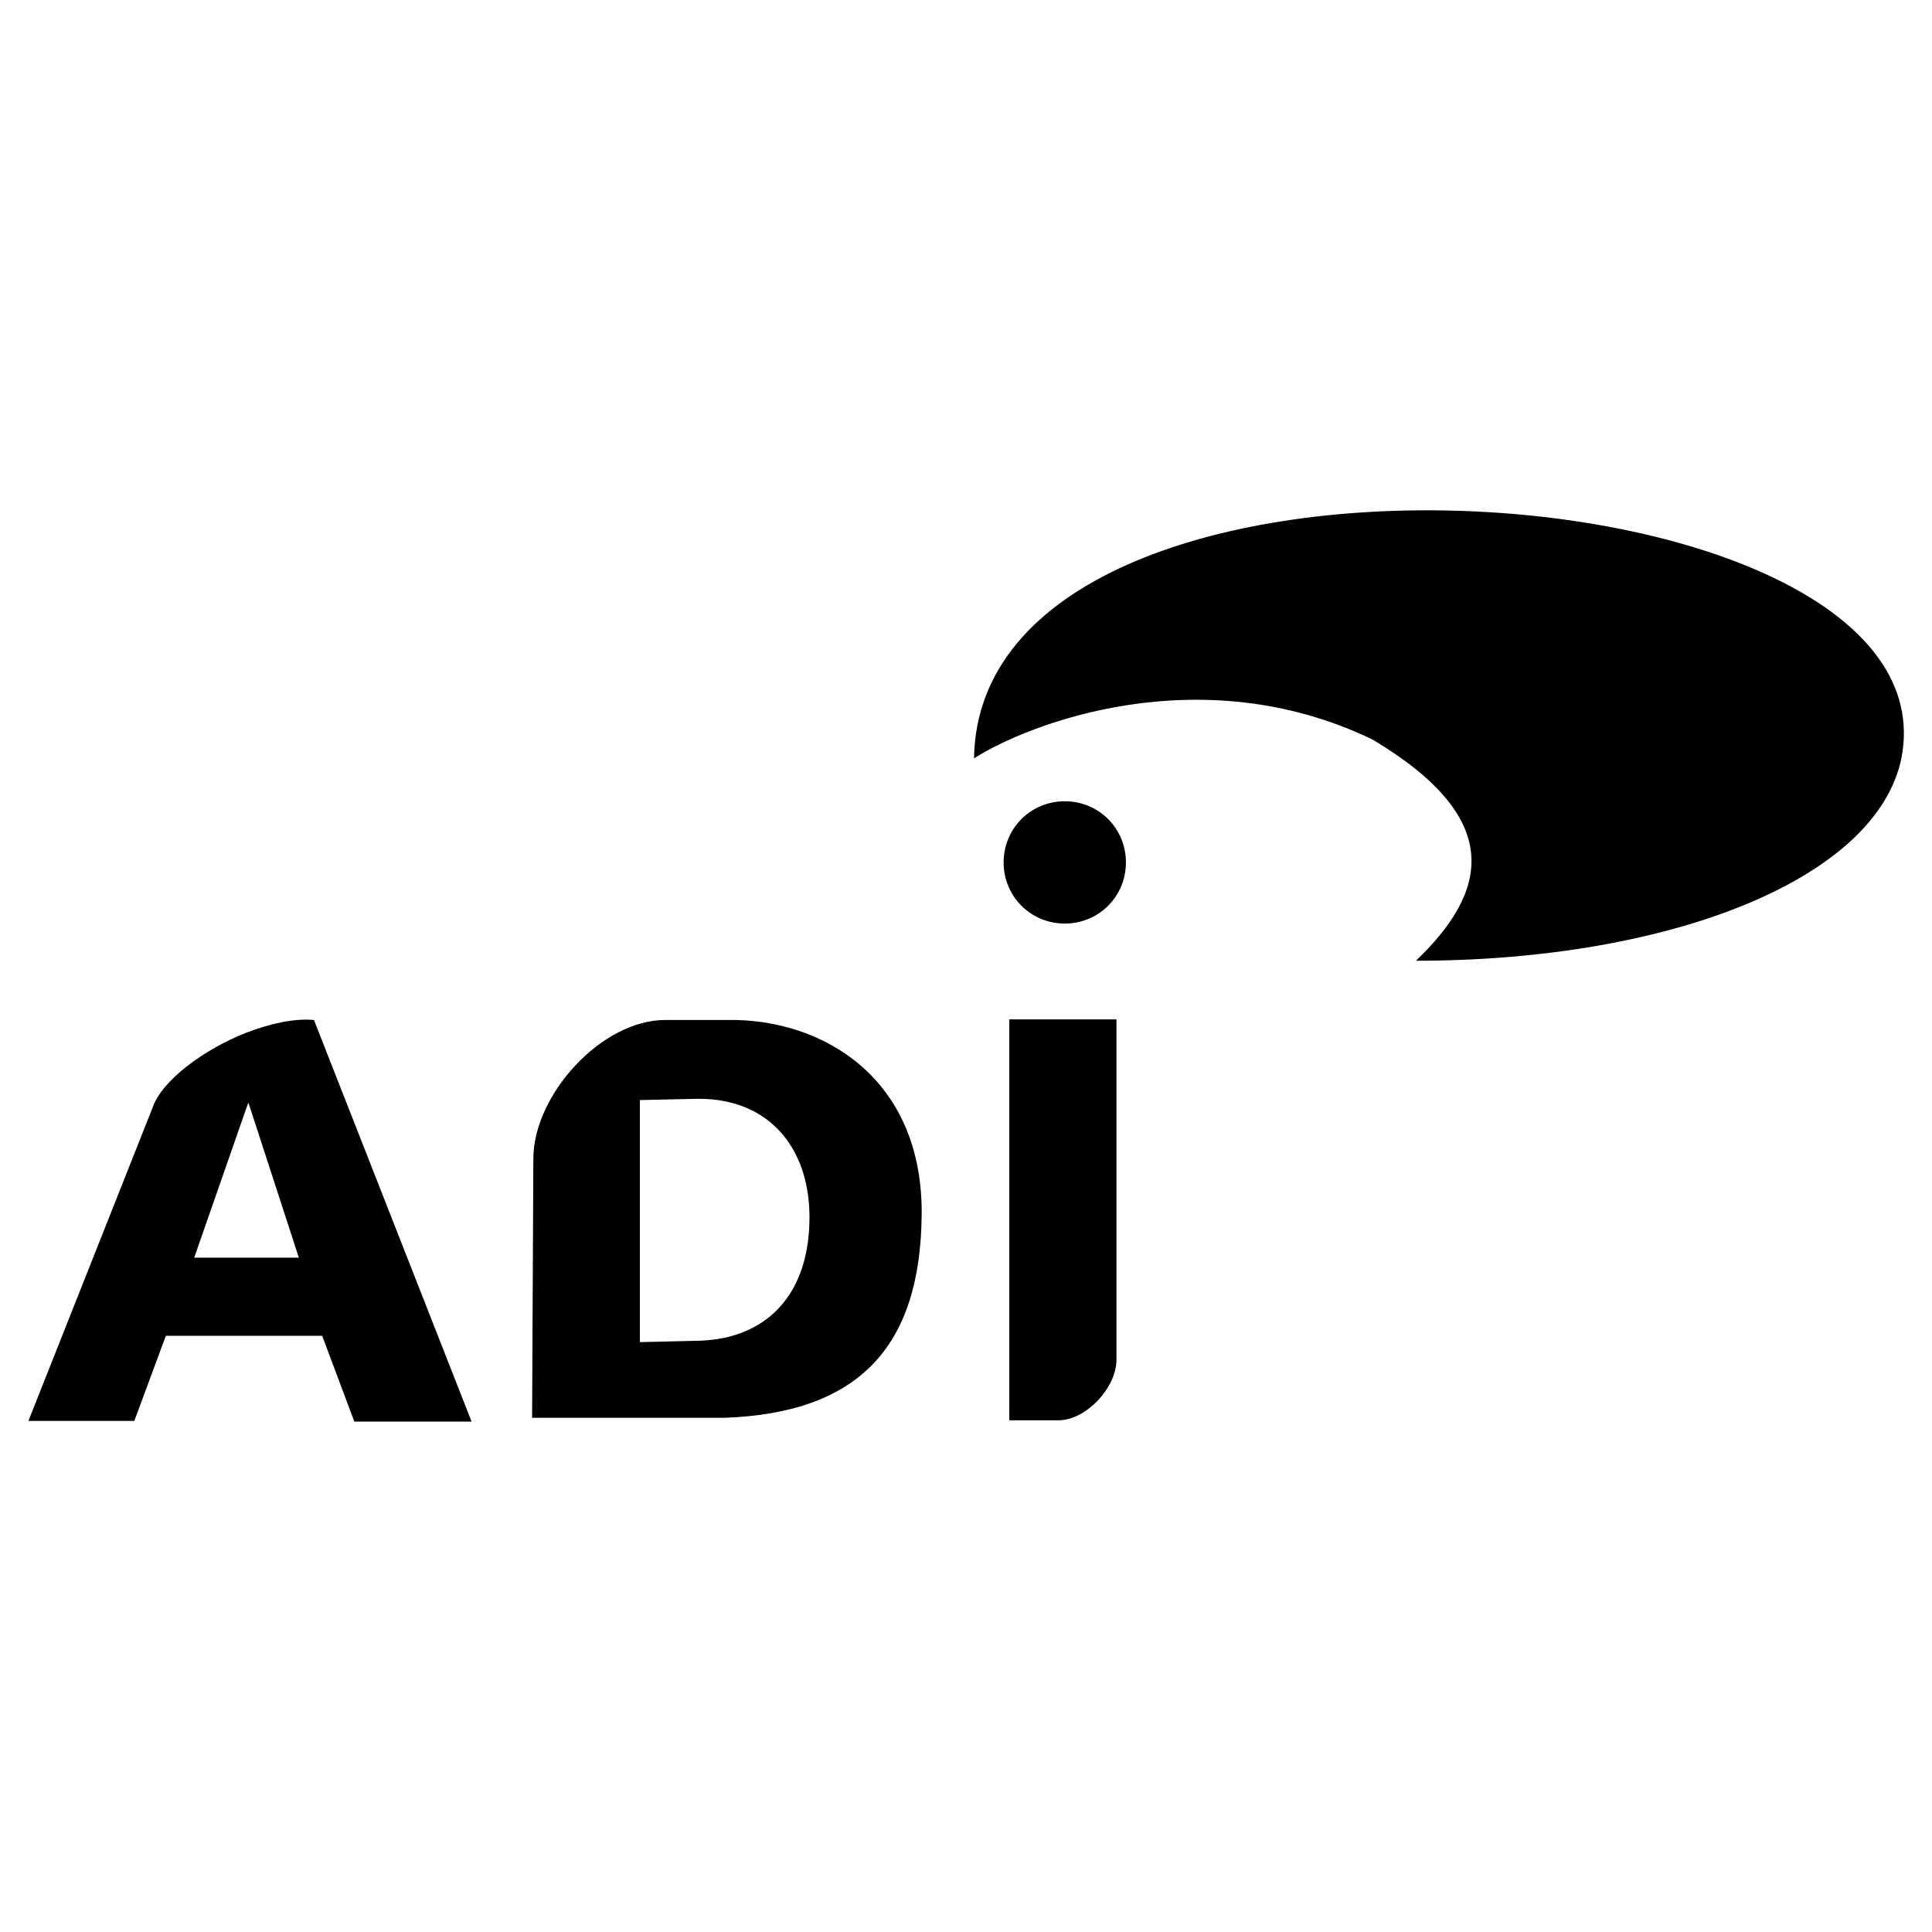
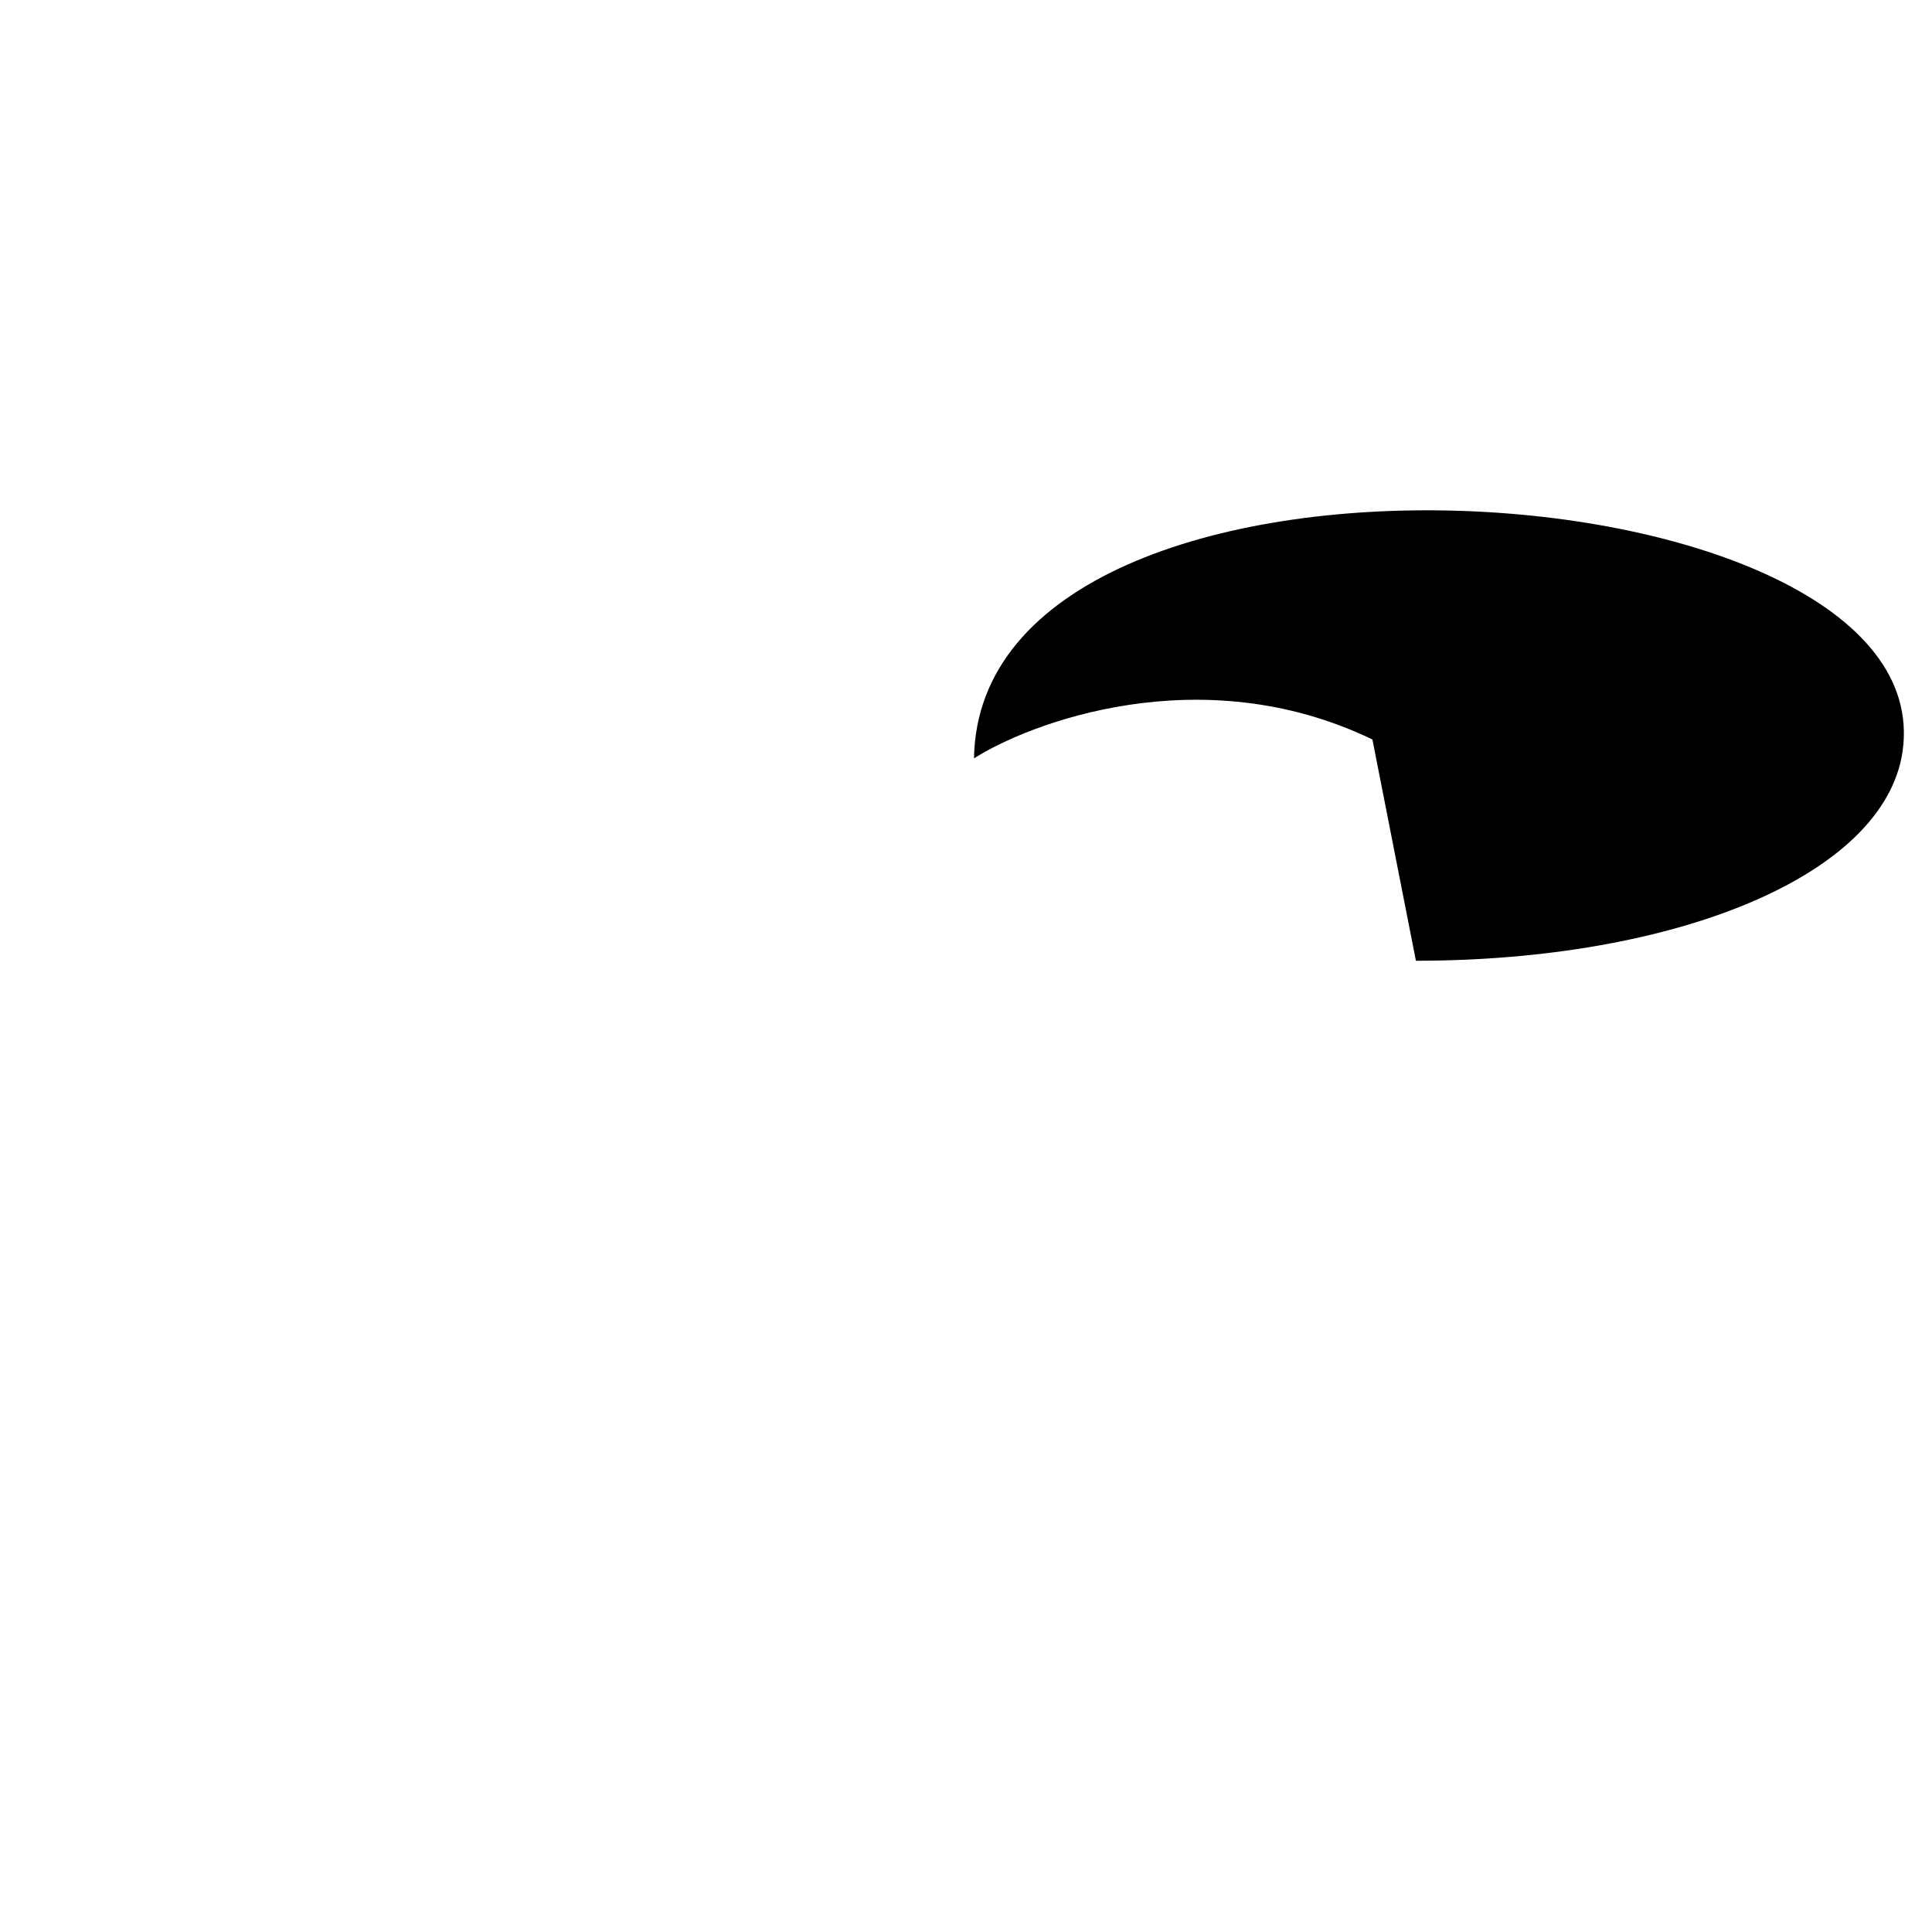
<svg xmlns="http://www.w3.org/2000/svg" version="1.0" id="Layer_1" x="0px" y="0px" width="192.756px" height="192.756px" viewBox="0 0 192.756 192.756" enable-background="new 0 0 192.756 192.756" xml:space="preserve">
  <g>
-     <polygon fill-rule="evenodd" clip-rule="evenodd" fill="#FFFFFF" points="0,0 192.756,0 192.756,192.756 0,192.756 0,0  " />
-     <path fill-rule="evenodd" clip-rule="evenodd" d="M136.926,73.778c-17.233-8.302-34.467-1.509-39.749,1.887   c0.565-35.85,96.795-29.812,92.644-0.692c-1.824,12.453-22.768,20.881-48.555,20.881C148.372,89.062,150.322,81.766,136.926,73.778   L136.926,73.778z" />
-     <path fill-rule="evenodd" clip-rule="evenodd" d="M106.233,79.942c3.396,0,6.101,2.704,6.101,6.101s-2.704,6.101-6.101,6.101   s-6.102-2.704-6.102-6.101S102.837,79.942,106.233,79.942L106.233,79.942z" />
-     <path fill-rule="evenodd" clip-rule="evenodd" d="M72.333,141.453h-1.572H53.087l0.126-25.85c0-6.354,6.792-13.838,13.145-13.838   h5.975h0.188c9.372-0.188,19.561,5.66,19.435,19.436C91.831,134.408,85.667,140.949,72.333,141.453L72.333,141.453z    M72.333,109.879c-0.881-0.188-1.762-0.252-2.705-0.252l-5.786,0.127v24.15l5.346-0.125c1.132,0,2.201-0.125,3.145-0.314   c5.849-1.32,8.49-6.102,8.428-12.201C80.698,115.162,77.491,110.885,72.333,109.879L72.333,109.879z M24.596,103.023   c2.327-0.881,4.717-1.445,6.73-1.258L47.05,141.83H35.351l-3.208-8.555h-7.547h-8.051l-3.144,8.492H2.834l12.391-31.26   C16.105,107.867,20.256,104.723,24.596,103.023L24.596,103.023z M24.596,125.477h5.22l-5.032-15.471l-0.188,0.502l-5.22,14.969   H24.596L24.596,125.477z M100.698,101.703h10.692v33.963c0,2.768-3.02,6.037-5.786,6.037h-4.906V101.703L100.698,101.703z" />
+     <path fill-rule="evenodd" clip-rule="evenodd" d="M136.926,73.778c-17.233-8.302-34.467-1.509-39.749,1.887   c0.565-35.85,96.795-29.812,92.644-0.692c-1.824,12.453-22.768,20.881-48.555,20.881L136.926,73.778z" />
  </g>
</svg>